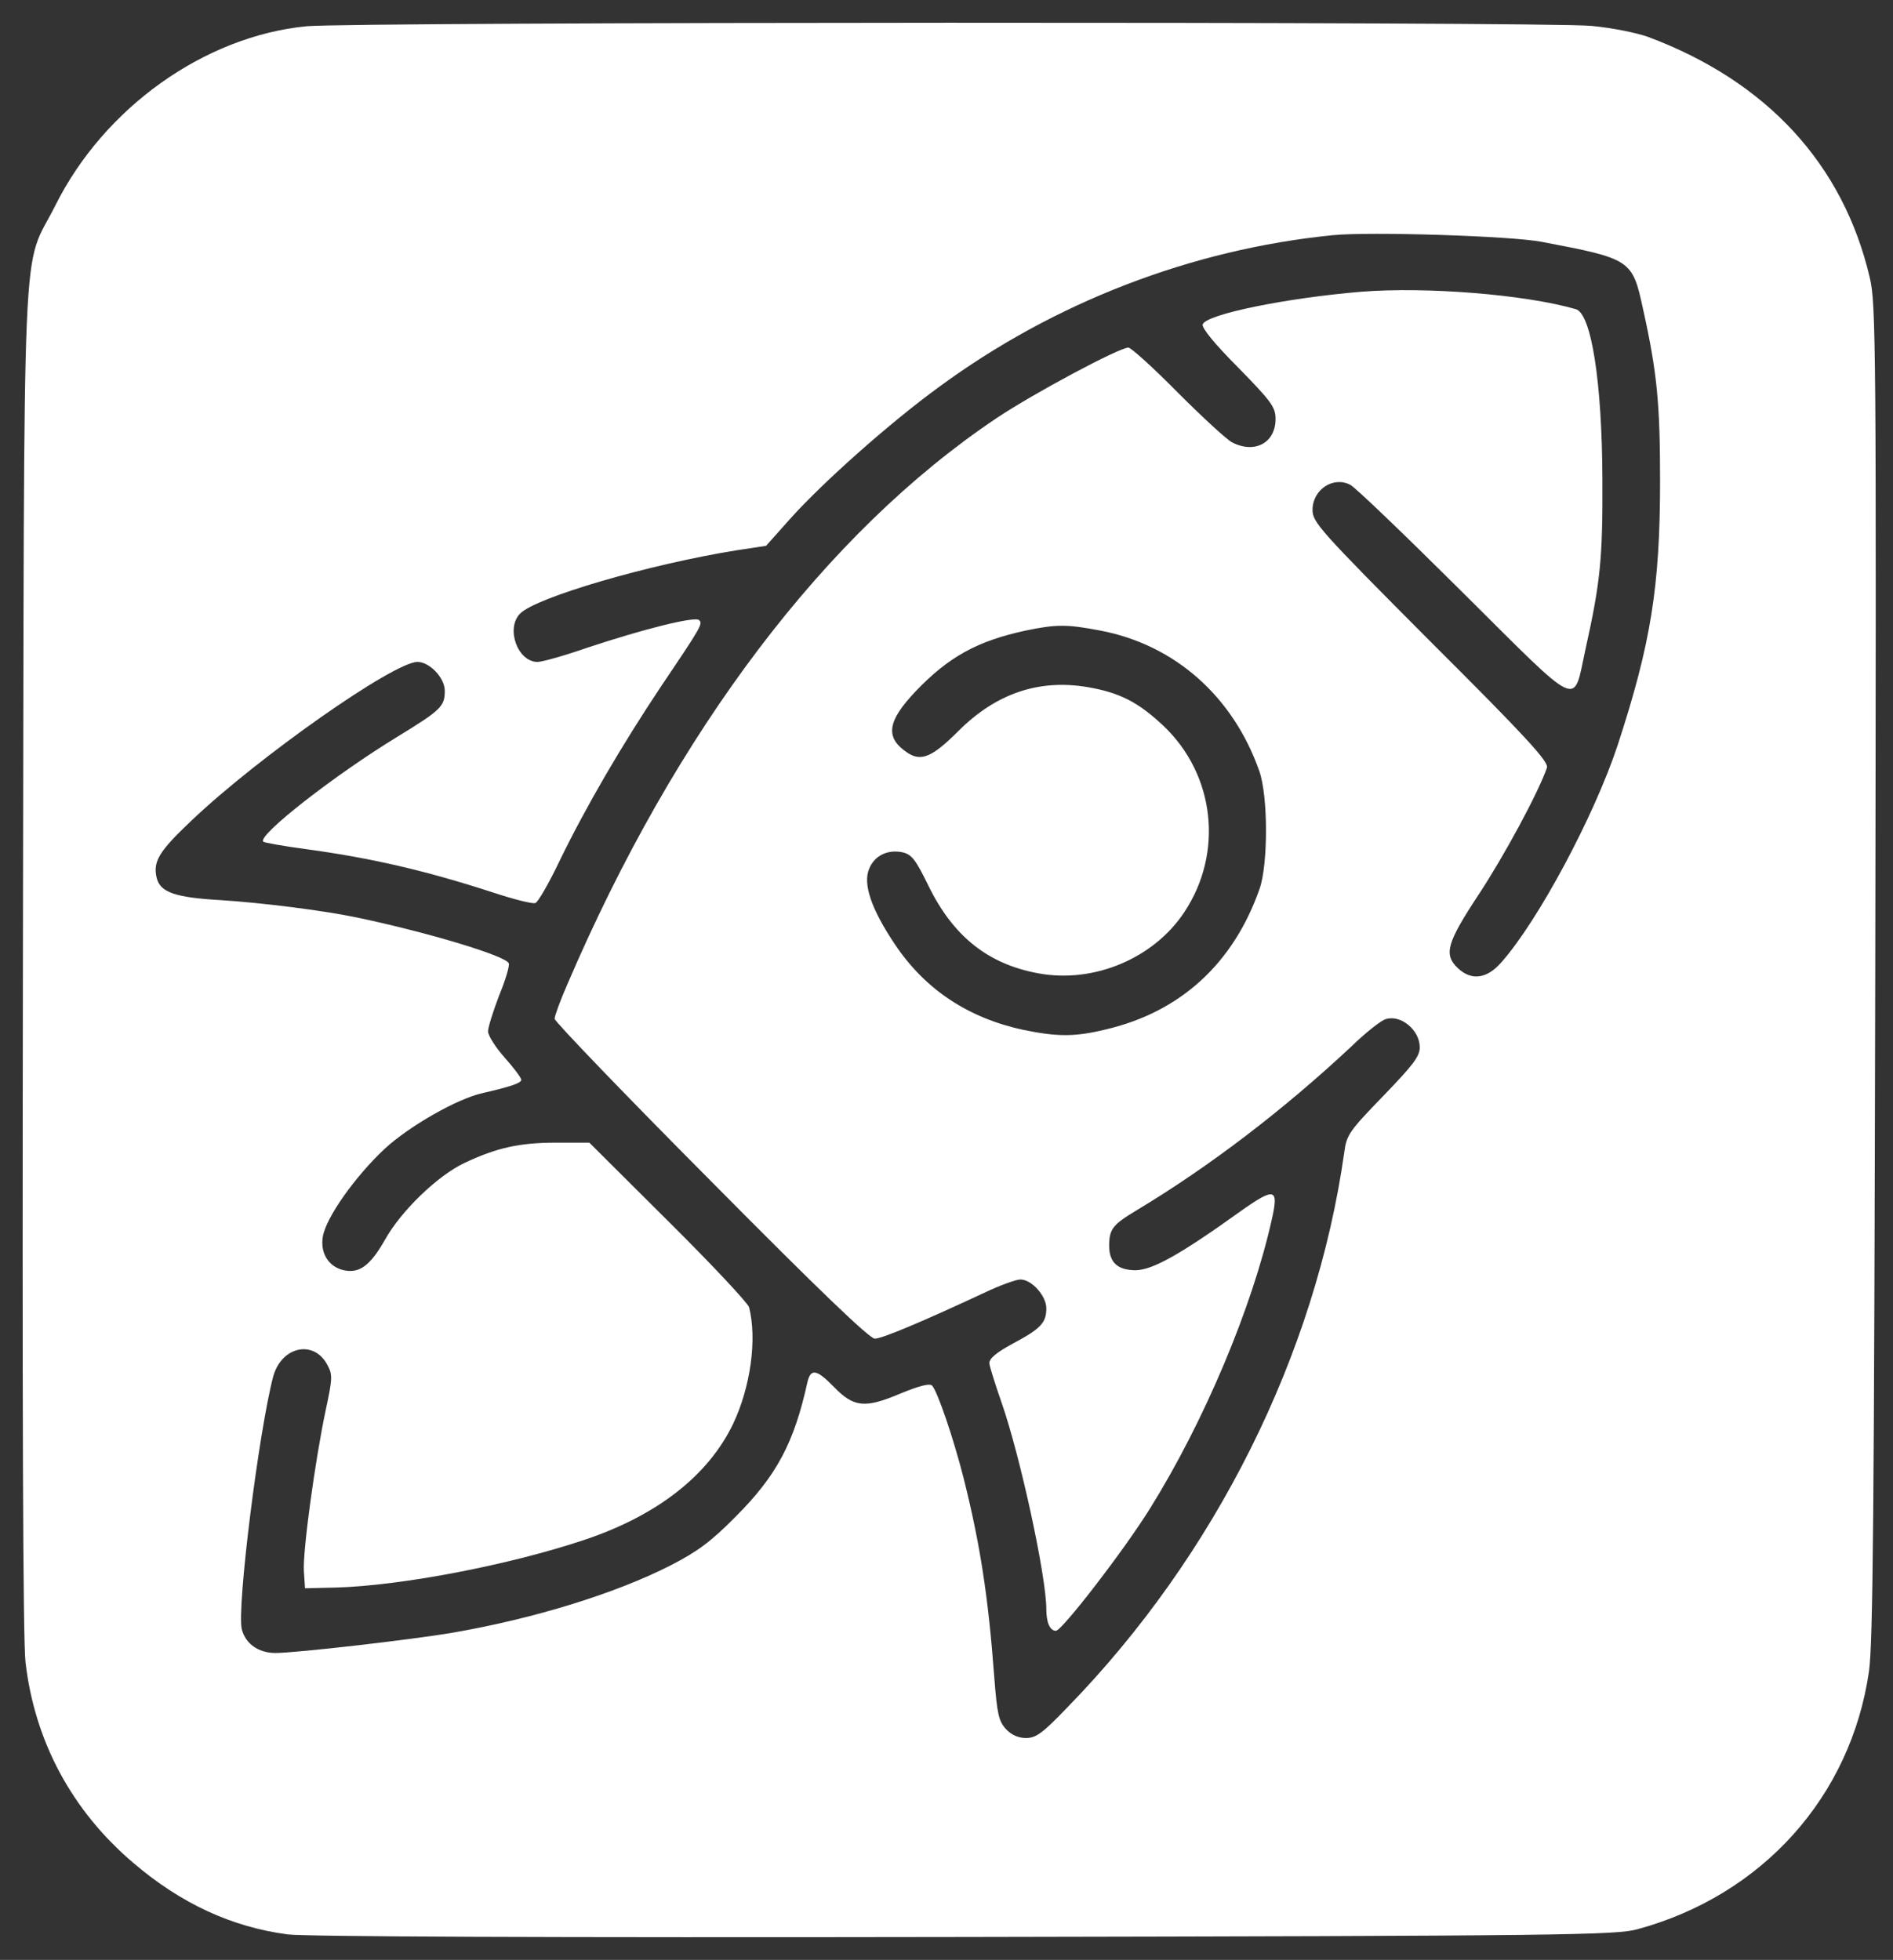
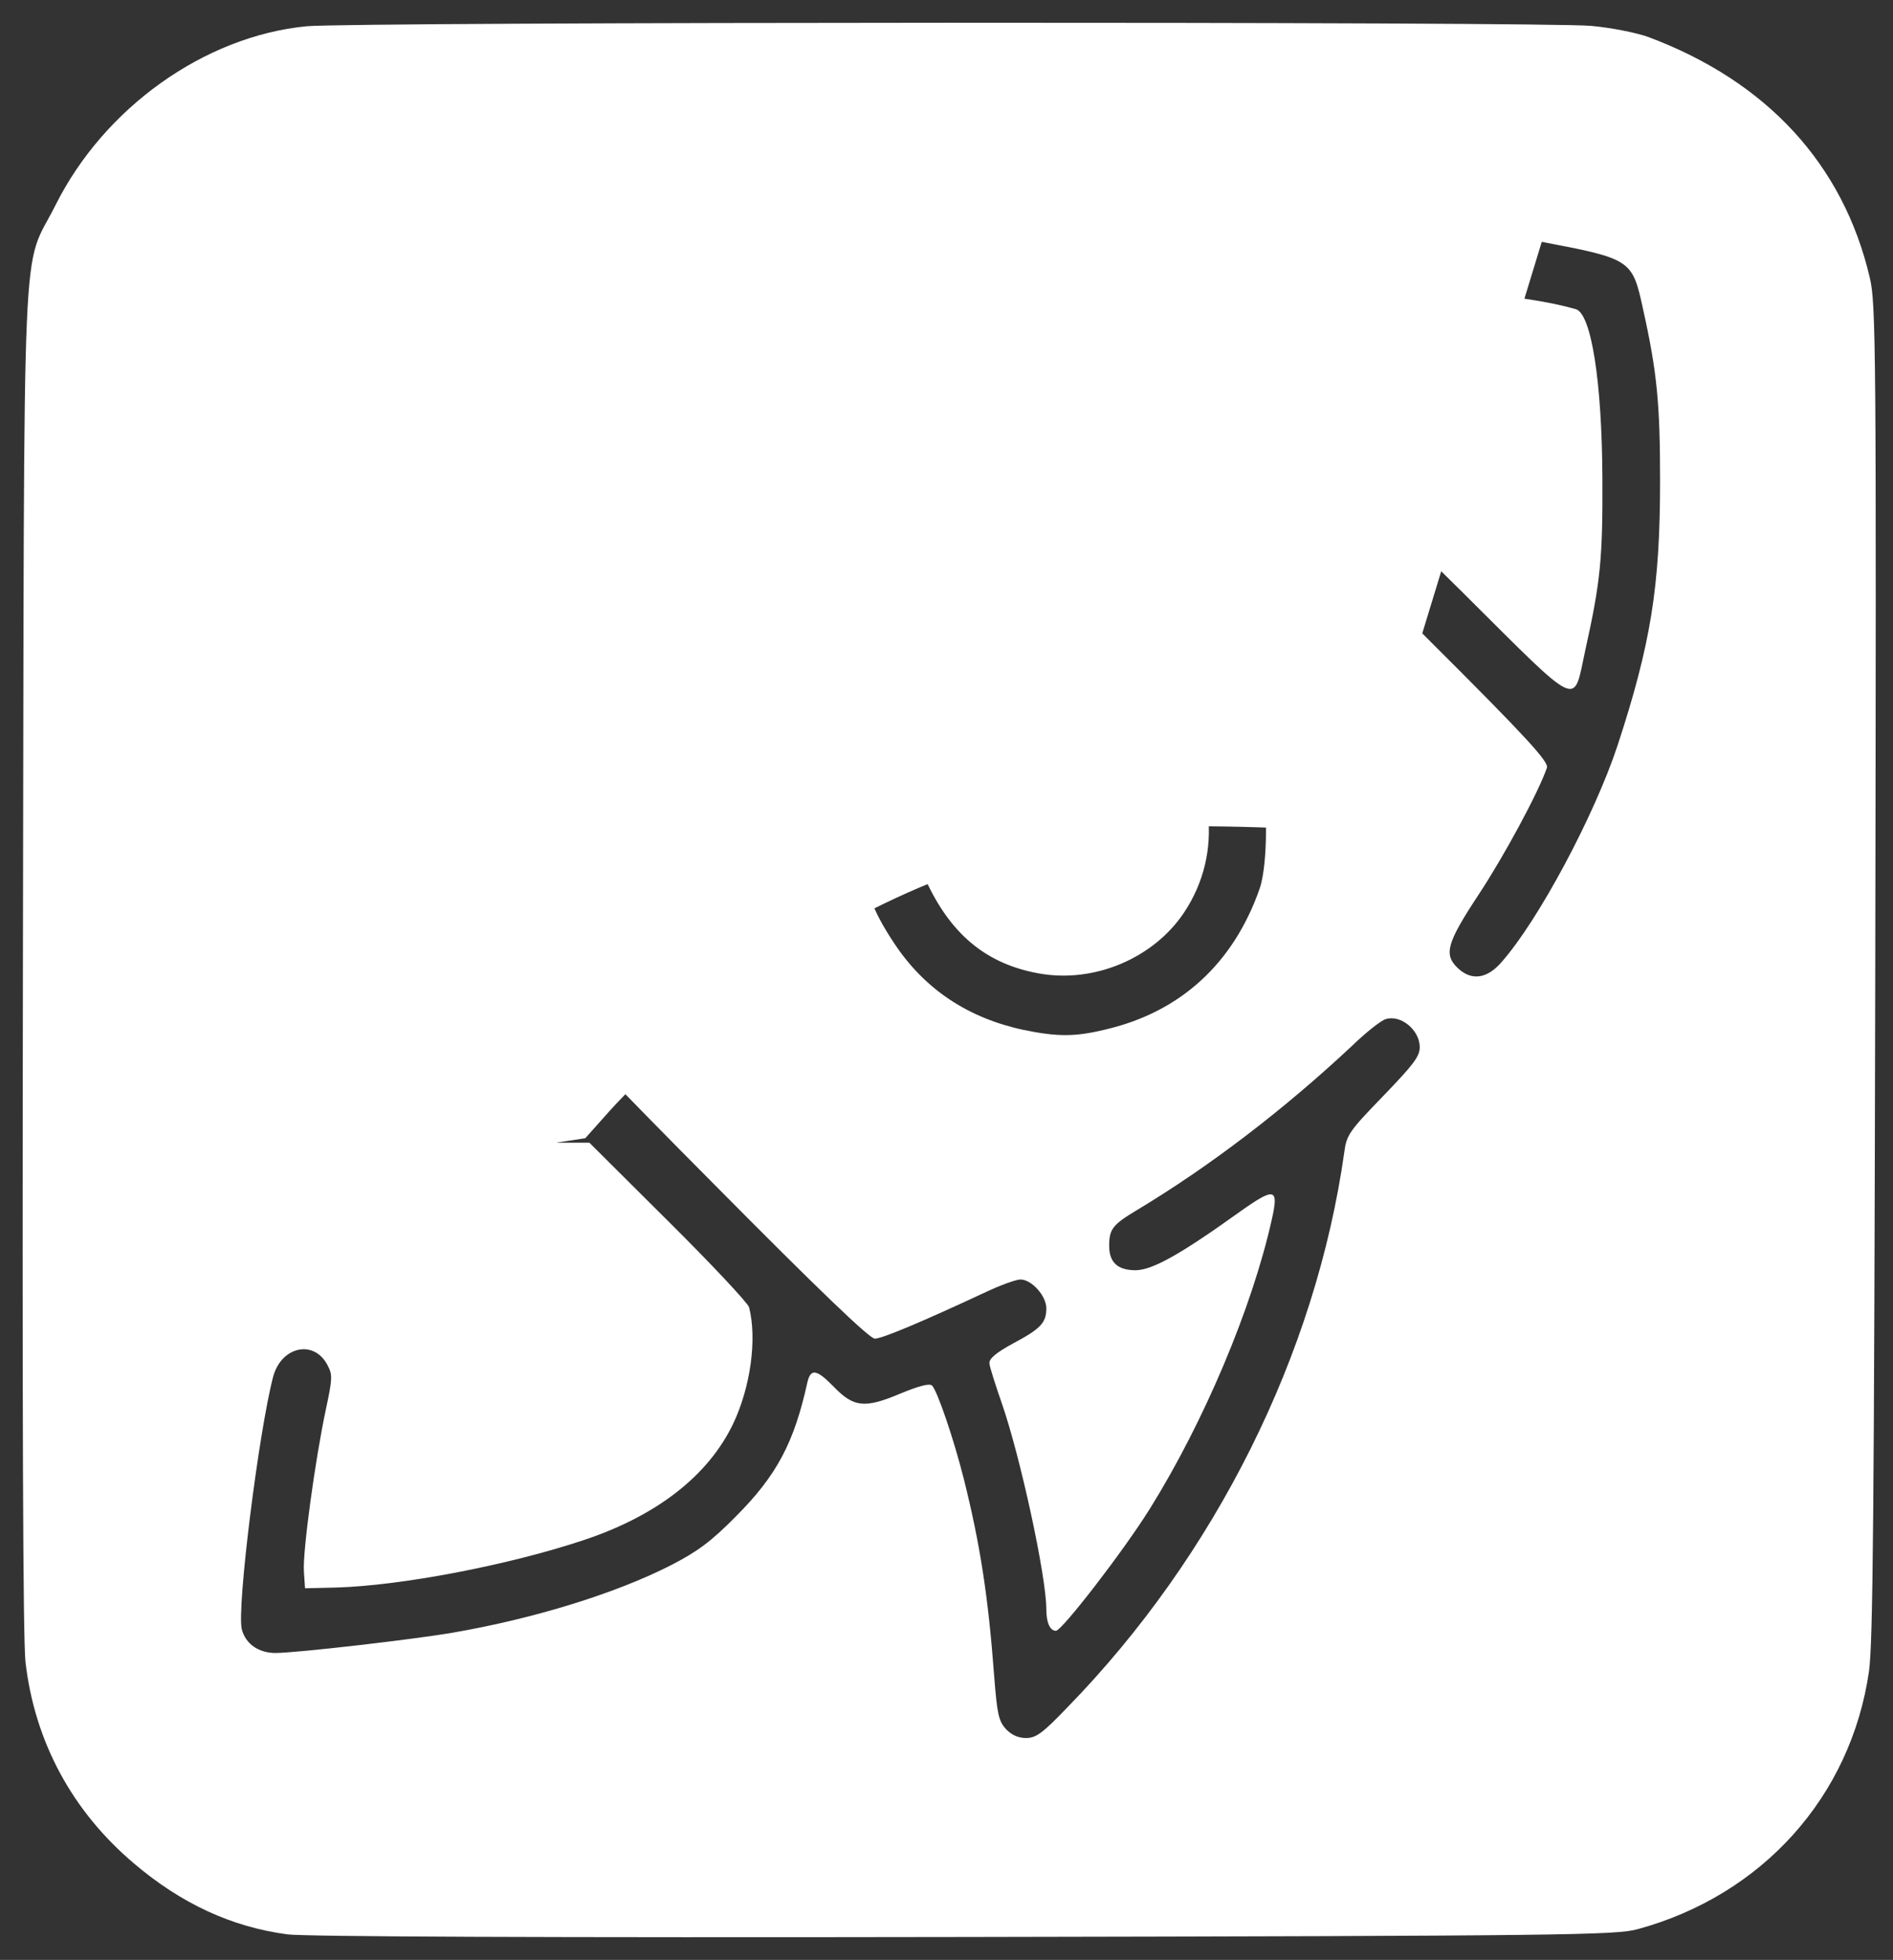
<svg xmlns="http://www.w3.org/2000/svg" version="1.0" width="512pt" height="530pt" viewBox="0 0 512 530" preserveAspectRatio="xMidYMid meet">
  <rect x="0" y="0" width="512" height="530" fill="#333333" stroke="none" />
  <g transform="translate(0,530) scale(0.1,-0.1)" fill="#FFFFFF" stroke="none">
-     <path d="M829 5229 c-276 -27 -547 -220 -679 -484 -93 -186 -84 17 -88 -2035 -2 -1205 0 -1845 7 -1905 25 -215 126 -402 292 -543 129 -110 266 -173 417 -193 50 -6 686 -9 1832 -7 1629 3 1760 5 1819 21 338 92 577 359 626 697 11 77 14 439 17 1895 3 1691 2 1805 -15 1875 -72 306 -278 530 -599 650 -30 11 -99 25 -154 30 -122 12 -3352 11 -3475 -1z m3341 -583 c242 -46 245 -48 274 -182 38 -171 46 -256 46 -464 0 -287 -25 -441 -115 -716 -63 -190 -214 -473 -314 -586 -39 -45 -81 -51 -118 -16 -39 37 -30 68 57 200 68 103 161 275 184 342 5 16 -54 81 -314 340 -301 302 -320 324 -320 357 0 55 56 92 102 68 13 -6 150 -138 306 -293 323 -321 296 -308 330 -153 41 184 47 248 46 462 -1 263 -30 447 -72 459 -139 40 -406 61 -581 47 -204 -17 -418 -61 -428 -88 -4 -9 34 -55 96 -117 90 -92 101 -107 101 -139 0 -65 -57 -95 -118 -63 -15 8 -81 69 -147 135 -66 67 -126 121 -133 121 -25 0 -257 -124 -357 -191 -461 -309 -867 -845 -1161 -1532 -19 -43 -34 -85 -34 -92 0 -7 190 -205 423 -439 290 -293 429 -426 443 -426 20 0 131 47 296 124 42 20 86 36 98 36 30 0 70 -44 70 -78 0 -39 -15 -55 -90 -95 -46 -25 -65 -41 -64 -54 1 -10 16 -57 33 -106 50 -143 121 -469 121 -559 0 -36 10 -58 26 -58 16 0 183 216 254 330 146 234 277 544 330 783 19 84 8 87 -84 22 -163 -117 -238 -159 -284 -160 -49 0 -72 21 -72 66 0 45 9 57 74 96 198 119 397 271 582 444 38 37 80 70 92 73 40 13 92 -29 92 -76 0 -25 -18 -48 -99 -132 -91 -94 -99 -105 -105 -151 -77 -547 -349 -1092 -749 -1502 -67 -70 -85 -83 -112 -83 -20 0 -39 8 -54 24 -20 22 -24 40 -32 143 -16 215 -38 357 -82 533 -28 111 -72 239 -86 253 -7 7 -36 -1 -87 -22 -95 -40 -125 -37 -179 19 -46 47 -62 50 -71 13 -36 -164 -83 -253 -194 -364 -67 -68 -104 -95 -176 -132 -149 -76 -369 -144 -589 -182 -111 -19 -425 -55 -480 -55 -46 0 -81 25 -91 64 -14 57 46 536 85 684 23 82 111 100 147 30 14 -26 13 -37 -5 -121 -29 -137 -63 -386 -59 -437 l3 -45 85 2 c174 5 464 60 668 128 199 66 338 175 405 315 47 99 65 229 43 315 -3 11 -101 116 -219 233 l-213 212 -90 0 c-100 0 -161 -14 -248 -55 -72 -34 -171 -129 -215 -208 -40 -70 -69 -91 -111 -82 -41 9 -64 46 -57 90 8 52 88 164 167 238 67 62 197 136 265 151 74 17 105 27 105 36 0 5 -20 32 -45 60 -25 28 -45 60 -45 71 0 11 14 55 30 97 17 41 29 81 26 87 -7 20 -220 84 -411 124 -91 19 -258 40 -370 47 -121 7 -161 21 -171 59 -11 45 5 72 95 157 180 171 546 428 610 428 33 0 74 -43 74 -78 0 -42 -10 -52 -126 -123 -171 -104 -381 -268 -365 -285 3 -3 55 -12 114 -20 177 -24 325 -58 509 -118 55 -18 106 -31 113 -28 7 2 37 54 66 115 72 148 168 312 274 471 110 163 113 169 103 179 -11 11 -150 -24 -301 -74 -63 -22 -124 -39 -136 -39 -54 0 -87 91 -47 131 44 44 349 133 586 171 l79 12 66 74 c88 98 269 259 401 355 311 229 684 373 1066 411 99 10 483 -2 565 -18z m-1195 -1051 c202 -38 360 -178 431 -380 24 -68 24 -251 1 -318 -71 -203 -215 -334 -417 -381 -82 -20 -130 -20 -222 -1 -149 32 -266 109 -348 232 -63 94 -87 163 -69 204 14 35 50 53 91 44 24 -6 35 -20 69 -90 67 -137 161 -212 297 -237 150 -28 312 40 395 165 107 161 83 372 -56 504 -68 64 -118 90 -206 105 -131 22 -247 -17 -349 -119 -70 -70 -100 -83 -137 -59 -62 41 -56 85 22 167 89 93 167 136 298 164 82 17 111 17 200 0z" />
+     <path d="M829 5229 c-276 -27 -547 -220 -679 -484 -93 -186 -84 17 -88 -2035 -2 -1205 0 -1845 7 -1905 25 -215 126 -402 292 -543 129 -110 266 -173 417 -193 50 -6 686 -9 1832 -7 1629 3 1760 5 1819 21 338 92 577 359 626 697 11 77 14 439 17 1895 3 1691 2 1805 -15 1875 -72 306 -278 530 -599 650 -30 11 -99 25 -154 30 -122 12 -3352 11 -3475 -1z m3341 -583 c242 -46 245 -48 274 -182 38 -171 46 -256 46 -464 0 -287 -25 -441 -115 -716 -63 -190 -214 -473 -314 -586 -39 -45 -81 -51 -118 -16 -39 37 -30 68 57 200 68 103 161 275 184 342 5 16 -54 81 -314 340 -301 302 -320 324 -320 357 0 55 56 92 102 68 13 -6 150 -138 306 -293 323 -321 296 -308 330 -153 41 184 47 248 46 462 -1 263 -30 447 -72 459 -139 40 -406 61 -581 47 -204 -17 -418 -61 -428 -88 -4 -9 34 -55 96 -117 90 -92 101 -107 101 -139 0 -65 -57 -95 -118 -63 -15 8 -81 69 -147 135 -66 67 -126 121 -133 121 -25 0 -257 -124 -357 -191 -461 -309 -867 -845 -1161 -1532 -19 -43 -34 -85 -34 -92 0 -7 190 -205 423 -439 290 -293 429 -426 443 -426 20 0 131 47 296 124 42 20 86 36 98 36 30 0 70 -44 70 -78 0 -39 -15 -55 -90 -95 -46 -25 -65 -41 -64 -54 1 -10 16 -57 33 -106 50 -143 121 -469 121 -559 0 -36 10 -58 26 -58 16 0 183 216 254 330 146 234 277 544 330 783 19 84 8 87 -84 22 -163 -117 -238 -159 -284 -160 -49 0 -72 21 -72 66 0 45 9 57 74 96 198 119 397 271 582 444 38 37 80 70 92 73 40 13 92 -29 92 -76 0 -25 -18 -48 -99 -132 -91 -94 -99 -105 -105 -151 -77 -547 -349 -1092 -749 -1502 -67 -70 -85 -83 -112 -83 -20 0 -39 8 -54 24 -20 22 -24 40 -32 143 -16 215 -38 357 -82 533 -28 111 -72 239 -86 253 -7 7 -36 -1 -87 -22 -95 -40 -125 -37 -179 19 -46 47 -62 50 -71 13 -36 -164 -83 -253 -194 -364 -67 -68 -104 -95 -176 -132 -149 -76 -369 -144 -589 -182 -111 -19 -425 -55 -480 -55 -46 0 -81 25 -91 64 -14 57 46 536 85 684 23 82 111 100 147 30 14 -26 13 -37 -5 -121 -29 -137 -63 -386 -59 -437 l3 -45 85 2 c174 5 464 60 668 128 199 66 338 175 405 315 47 99 65 229 43 315 -3 11 -101 116 -219 233 l-213 212 -90 0 l79 12 66 74 c88 98 269 259 401 355 311 229 684 373 1066 411 99 10 483 -2 565 -18z m-1195 -1051 c202 -38 360 -178 431 -380 24 -68 24 -251 1 -318 -71 -203 -215 -334 -417 -381 -82 -20 -130 -20 -222 -1 -149 32 -266 109 -348 232 -63 94 -87 163 -69 204 14 35 50 53 91 44 24 -6 35 -20 69 -90 67 -137 161 -212 297 -237 150 -28 312 40 395 165 107 161 83 372 -56 504 -68 64 -118 90 -206 105 -131 22 -247 -17 -349 -119 -70 -70 -100 -83 -137 -59 -62 41 -56 85 22 167 89 93 167 136 298 164 82 17 111 17 200 0z" />
  </g>
</svg>